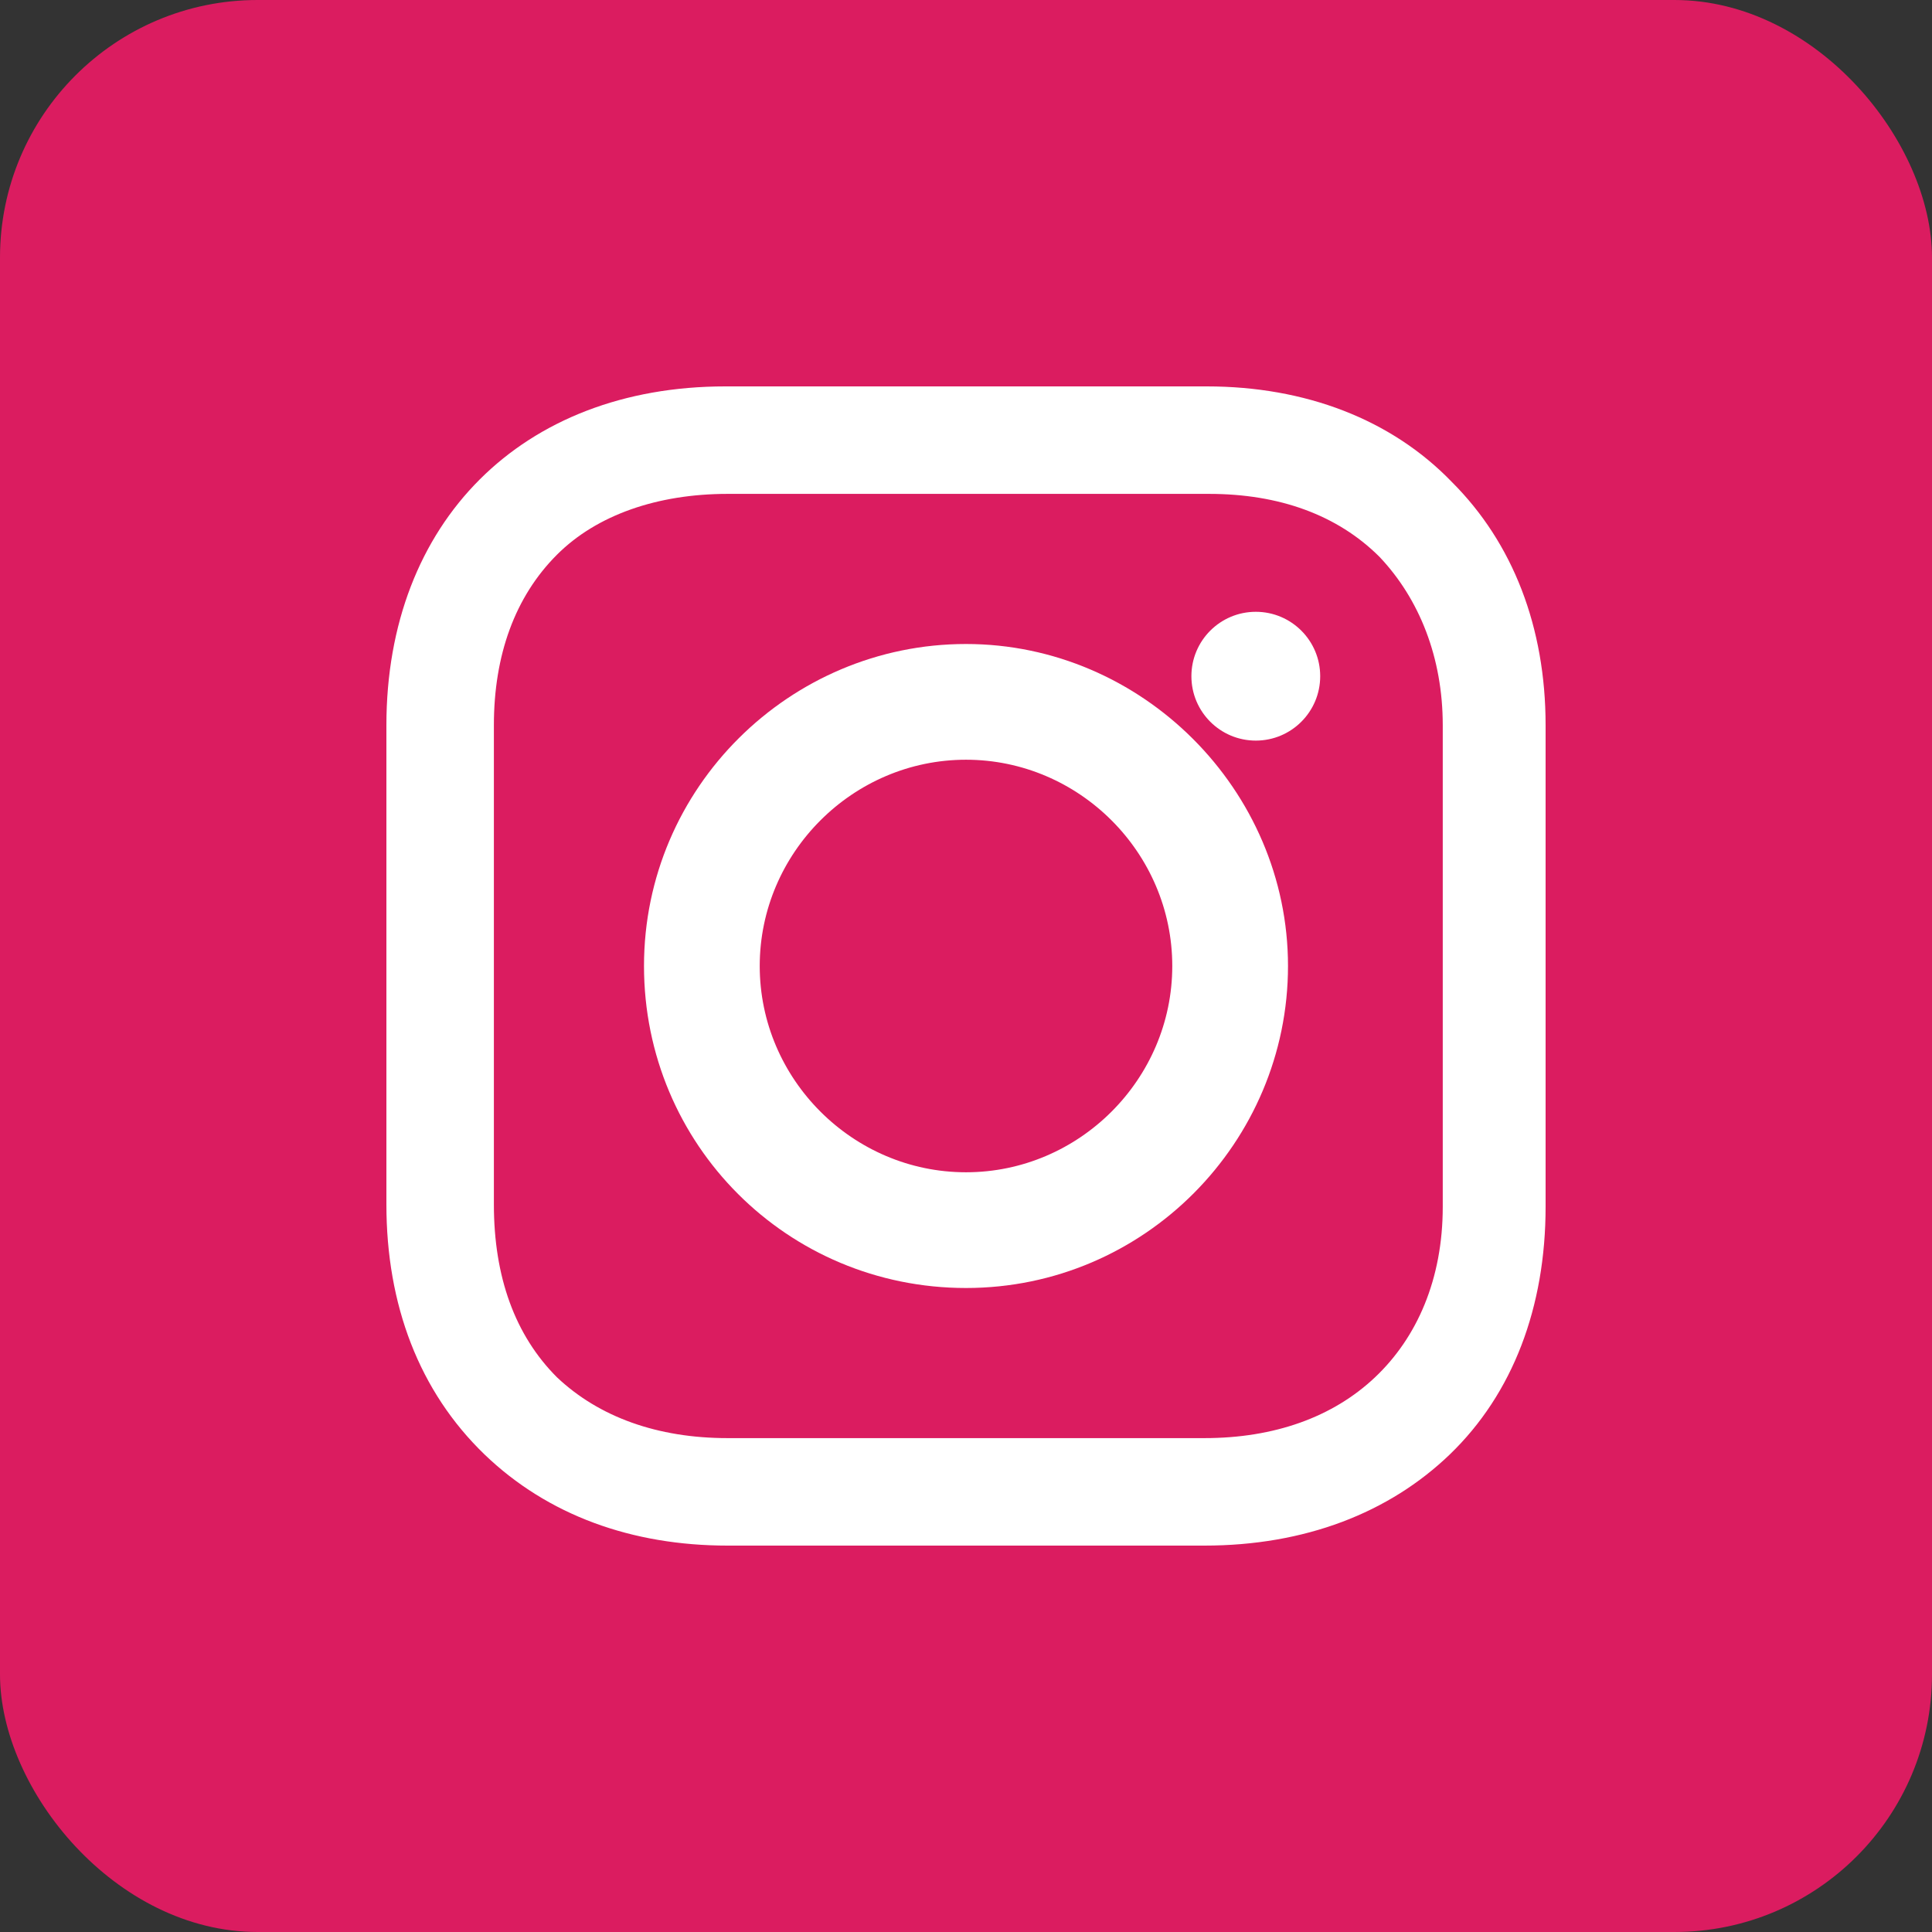
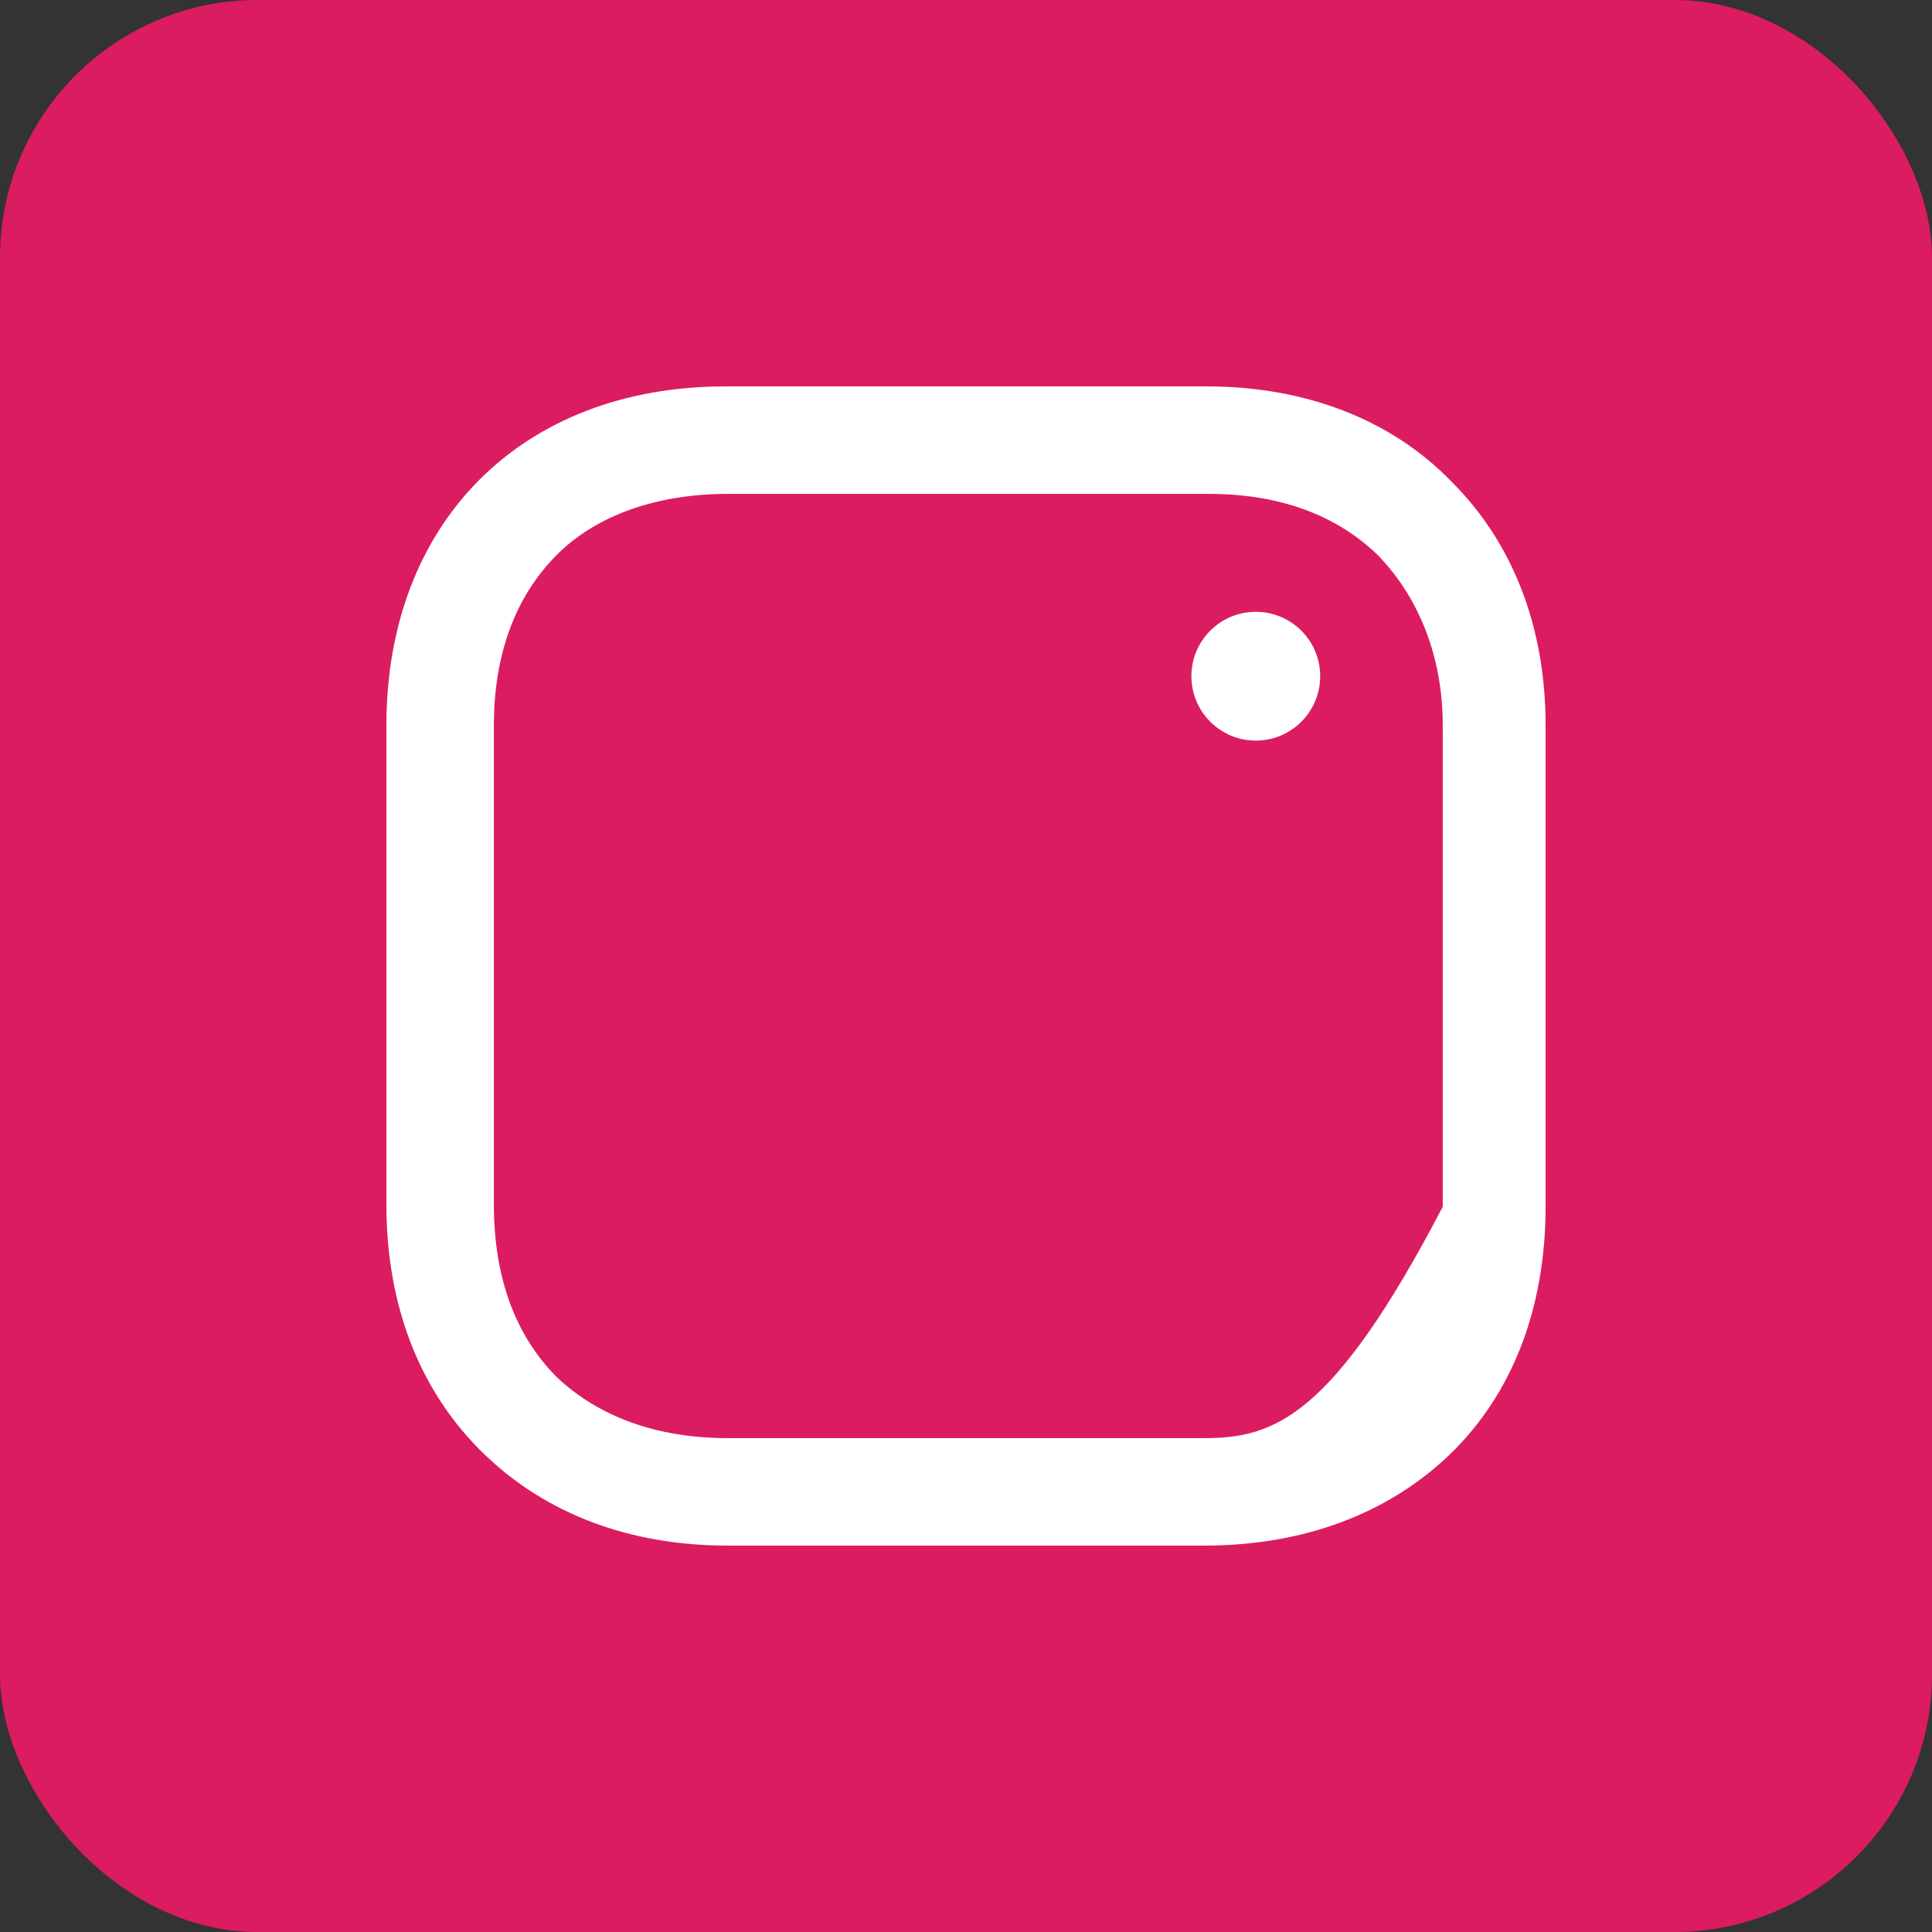
<svg xmlns="http://www.w3.org/2000/svg" width="30px" height="30px" viewBox="0 0 30 30" version="1.1">
  <rect x="0" y="0" width="30" height="30" fill="#333333" stroke="none" />
  <title>Group</title>
  <desc>Created with Sketch.</desc>
  <g id="Page-1" stroke="none" stroke-width="1" fill="none" fill-rule="evenodd">
    <g id="Group">
      <g id="vk" fill="#DB1C60">
        <rect id="Rectangle-3" x="0" y="0" width="30" height="30" rx="4" />
      </g>
      <g id="iconfinder_38-instagram_1161953" transform="translate(6, 6)" fill="#FFFFFF">
-         <path d="M9,4 C6.266,4 4,6.227 4,9 C4,11.773 6.227,14 9,14 C11.773,14 14,11.734 14,9 C14,6.266 11.734,4 9,4 Z M9,12.203 C7.242,12.203 5.797,10.758 5.797,9 C5.797,7.242 7.242,5.797 9,5.797 C10.758,5.797 12.203,7.242 12.203,9 C12.203,10.758 10.758,12.203 9,12.203 Z" id="Shape" fill-rule="nonzero" />
        <circle id="Oval" cx="13.5" cy="4.5" r="1" />
-         <path d="M16.548,1.488 C15.605,0.508 14.262,0 12.738,0 L5.262,0 C2.105,0 0,2.105 0,5.262 L0,12.702 C0,14.262 0.508,15.605 1.524,16.585 C2.504,17.528 3.81,18 5.298,18 L12.702,18 C14.262,18 15.569,17.492 16.512,16.585 C17.492,15.641 18,14.298 18,12.738 L18,5.262 C18,3.738 17.492,2.431 16.548,1.488 Z M16.403,12.738 C16.403,13.863 16.004,14.77 15.351,15.387 C14.698,16.004 13.79,16.331 12.702,16.331 L5.298,16.331 C4.21,16.331 3.302,16.004 2.649,15.387 C1.996,14.734 1.669,13.827 1.669,12.702 L1.669,5.262 C1.669,4.173 1.996,3.266 2.649,2.613 C3.266,1.996 4.21,1.669 5.298,1.669 L12.774,1.669 C13.863,1.669 14.77,1.996 15.423,2.649 C16.04,3.302 16.403,4.21 16.403,5.262 L16.403,12.738 Z" id="Shape" fill-rule="nonzero" />
+         <path d="M16.548,1.488 C15.605,0.508 14.262,0 12.738,0 L5.262,0 C2.105,0 0,2.105 0,5.262 L0,12.702 C0,14.262 0.508,15.605 1.524,16.585 C2.504,17.528 3.81,18 5.298,18 L12.702,18 C14.262,18 15.569,17.492 16.512,16.585 C17.492,15.641 18,14.298 18,12.738 L18,5.262 C18,3.738 17.492,2.431 16.548,1.488 Z M16.403,12.738 C14.698,16.004 13.79,16.331 12.702,16.331 L5.298,16.331 C4.21,16.331 3.302,16.004 2.649,15.387 C1.996,14.734 1.669,13.827 1.669,12.702 L1.669,5.262 C1.669,4.173 1.996,3.266 2.649,2.613 C3.266,1.996 4.21,1.669 5.298,1.669 L12.774,1.669 C13.863,1.669 14.77,1.996 15.423,2.649 C16.04,3.302 16.403,4.21 16.403,5.262 L16.403,12.738 Z" id="Shape" fill-rule="nonzero" />
      </g>
    </g>
  </g>
</svg>